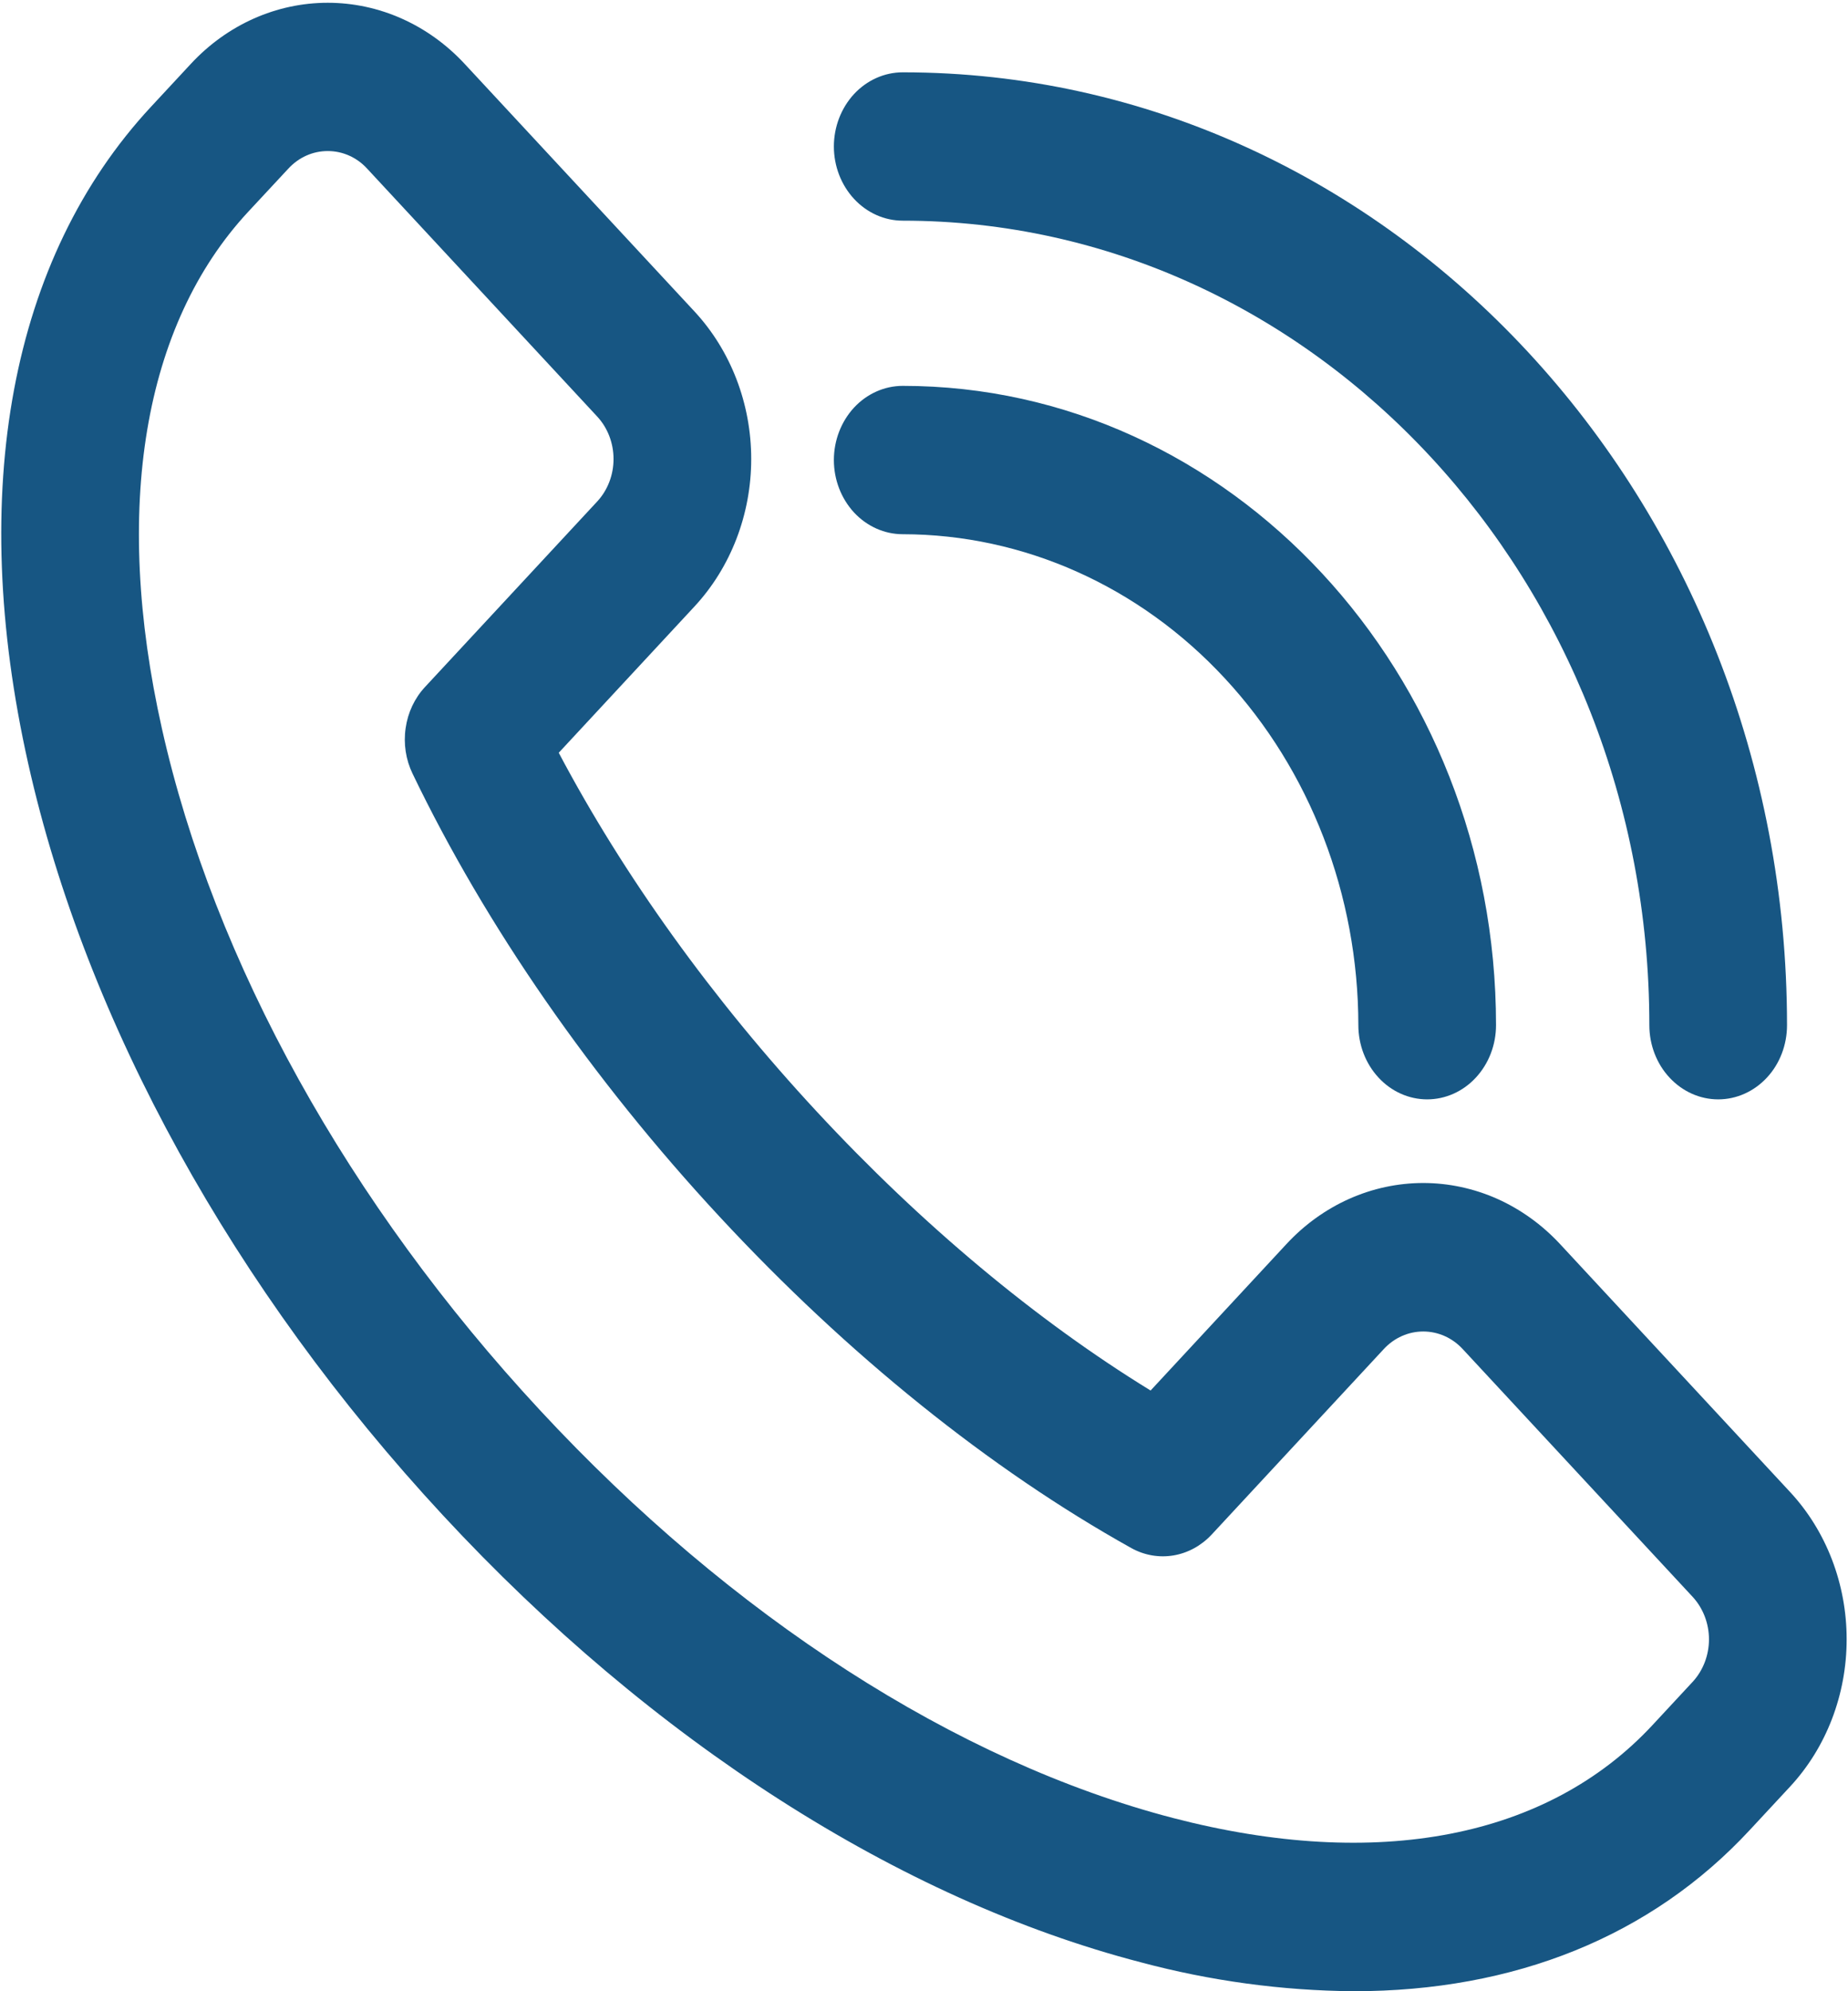
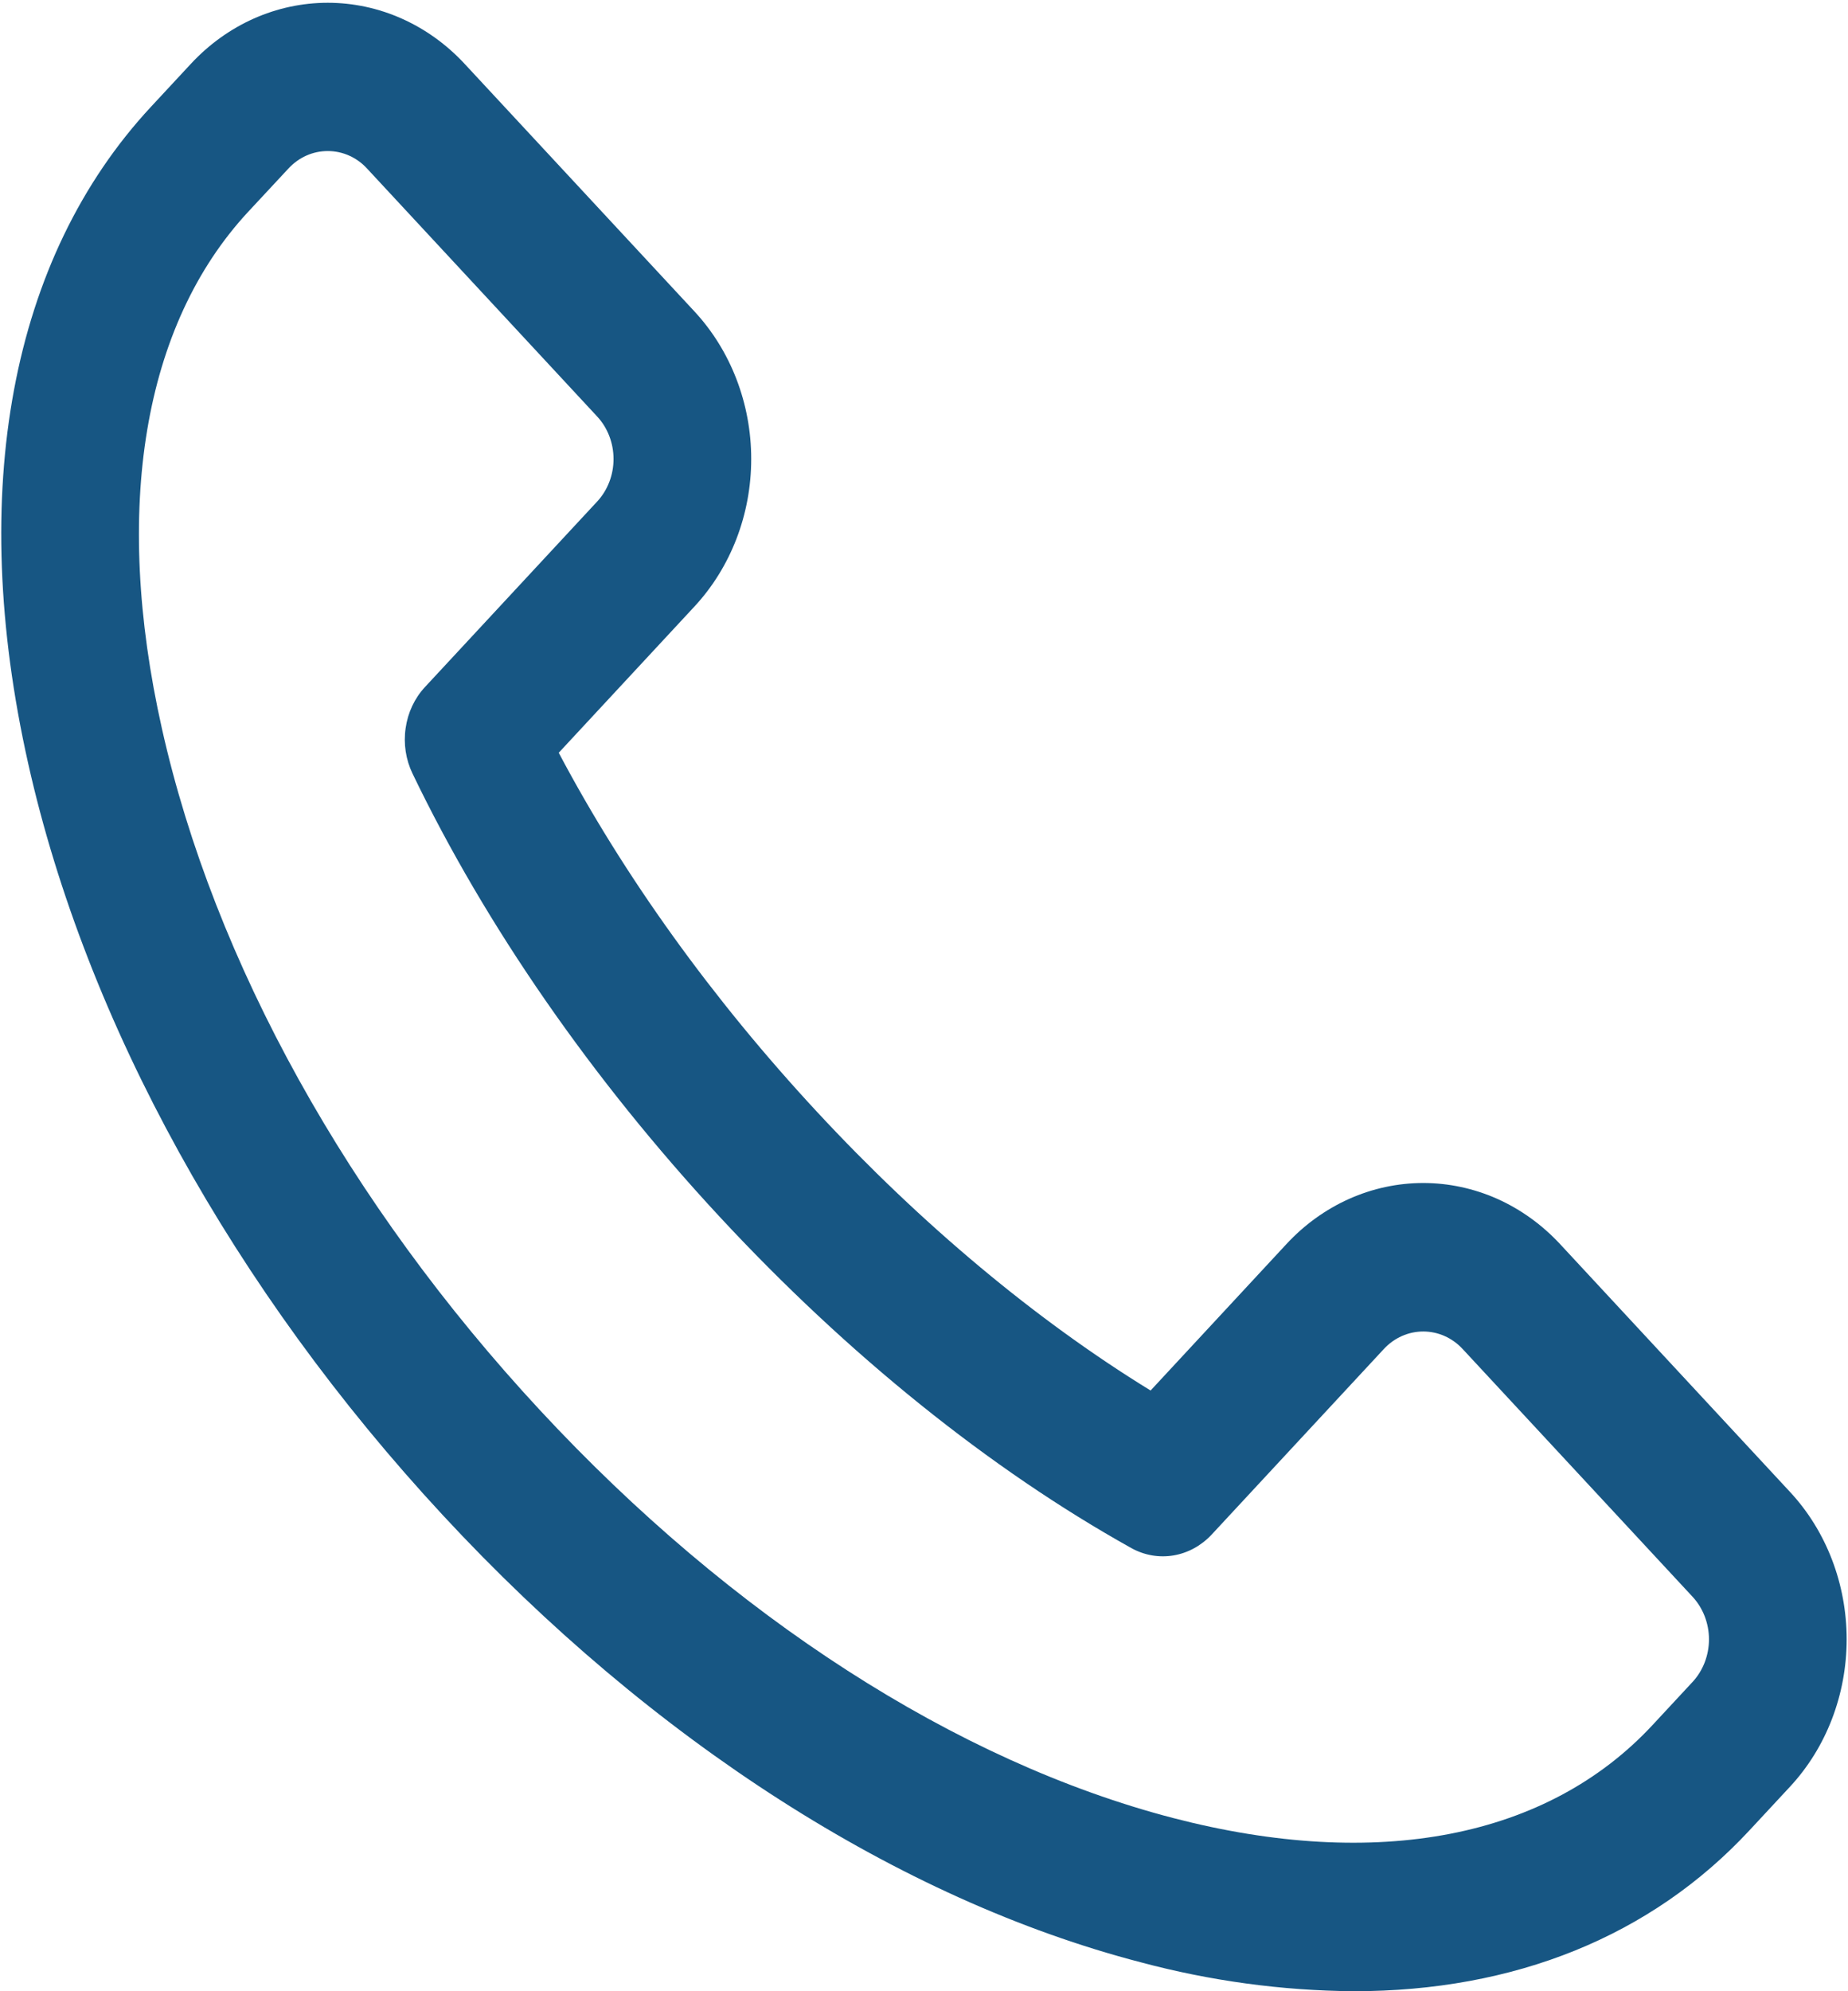
<svg xmlns="http://www.w3.org/2000/svg" width="26" height="28" viewBox="0 0 26 28">
  <path d="M19.045 28C18.035 27.992 17.029 27.855 16.049 27.593C12.663 26.713 9.176 24.482 6.233 21.309C3.289 18.136 1.214 14.38 0.397 10.738C-0.463 6.906 0.15 3.627 2.123 1.503L2.686 0.897C3.197 0.347 3.889 0.039 4.611 0.039C5.333 0.039 6.025 0.347 6.536 0.897L9.772 4.381C10.282 4.931 10.569 5.677 10.569 6.454C10.569 7.232 10.282 7.977 9.772 8.527L7.861 10.585C8.777 12.317 10.023 14.05 11.496 15.636C12.97 17.223 14.58 18.566 16.188 19.553L18.099 17.494C18.351 17.222 18.651 17.006 18.982 16.858C19.312 16.711 19.666 16.635 20.024 16.635C20.381 16.635 20.735 16.711 21.066 16.858C21.396 17.006 21.696 17.222 21.949 17.494L25.184 20.979C25.695 21.528 25.981 22.274 25.981 23.051C25.981 23.829 25.695 24.574 25.184 25.124L24.62 25.731C23.23 27.231 21.306 28 19.045 28ZM4.611 2.124C4.508 2.124 4.406 2.145 4.31 2.188C4.215 2.23 4.129 2.293 4.056 2.372L3.492 2.978C2.015 4.569 1.584 7.151 2.278 10.245C3.012 13.523 4.902 16.929 7.6 19.833C10.297 22.737 13.459 24.771 16.503 25.564C19.377 26.311 21.774 25.847 23.251 24.256L23.814 23.65C23.961 23.491 24.044 23.276 24.044 23.052C24.044 22.828 23.961 22.613 23.814 22.454L20.579 18.97C20.432 18.811 20.232 18.723 20.024 18.723C19.816 18.723 19.616 18.811 19.469 18.97L17.047 21.579C16.901 21.735 16.713 21.838 16.51 21.872C16.307 21.906 16.099 21.87 15.916 21.768C13.931 20.662 11.928 19.052 10.127 17.112C8.325 15.171 6.833 13.017 5.804 10.878C5.709 10.681 5.675 10.458 5.707 10.239C5.738 10.02 5.833 9.818 5.979 9.661L8.402 7.052C8.549 6.894 8.632 6.679 8.632 6.455C8.632 6.23 8.549 6.015 8.402 5.857L5.166 2.372C5.094 2.293 5.007 2.23 4.912 2.188C4.816 2.145 4.714 2.124 4.611 2.124Z" fill="#175683" />
-   <path d="M20.079 15.459C19.823 15.459 19.576 15.349 19.395 15.153C19.213 14.957 19.111 14.692 19.111 14.415C19.109 12.585 18.433 10.831 17.231 9.537C16.03 8.242 14.4 7.514 12.701 7.512C12.444 7.512 12.198 7.402 12.016 7.207C11.835 7.011 11.732 6.746 11.732 6.469C11.732 6.192 11.835 5.927 12.016 5.731C12.198 5.536 12.444 5.426 12.701 5.426C17.304 5.426 21.048 9.46 21.048 14.415C21.048 14.692 20.946 14.957 20.764 15.153C20.583 15.349 20.336 15.459 20.079 15.459Z" fill="#175683" />
-   <path d="M24.174 15.459C23.917 15.459 23.671 15.349 23.489 15.153C23.307 14.958 23.205 14.692 23.205 14.416C23.205 8.178 18.491 3.103 12.701 3.103C12.444 3.103 12.198 2.993 12.016 2.797C11.835 2.602 11.732 2.336 11.732 2.06C11.732 1.783 11.835 1.518 12.016 1.322C12.198 1.127 12.444 1.017 12.701 1.017C19.561 1.017 25.142 7.028 25.142 14.416C25.142 14.692 25.041 14.958 24.859 15.153C24.677 15.349 24.431 15.459 24.174 15.459Z" fill="#175683" />
</svg>